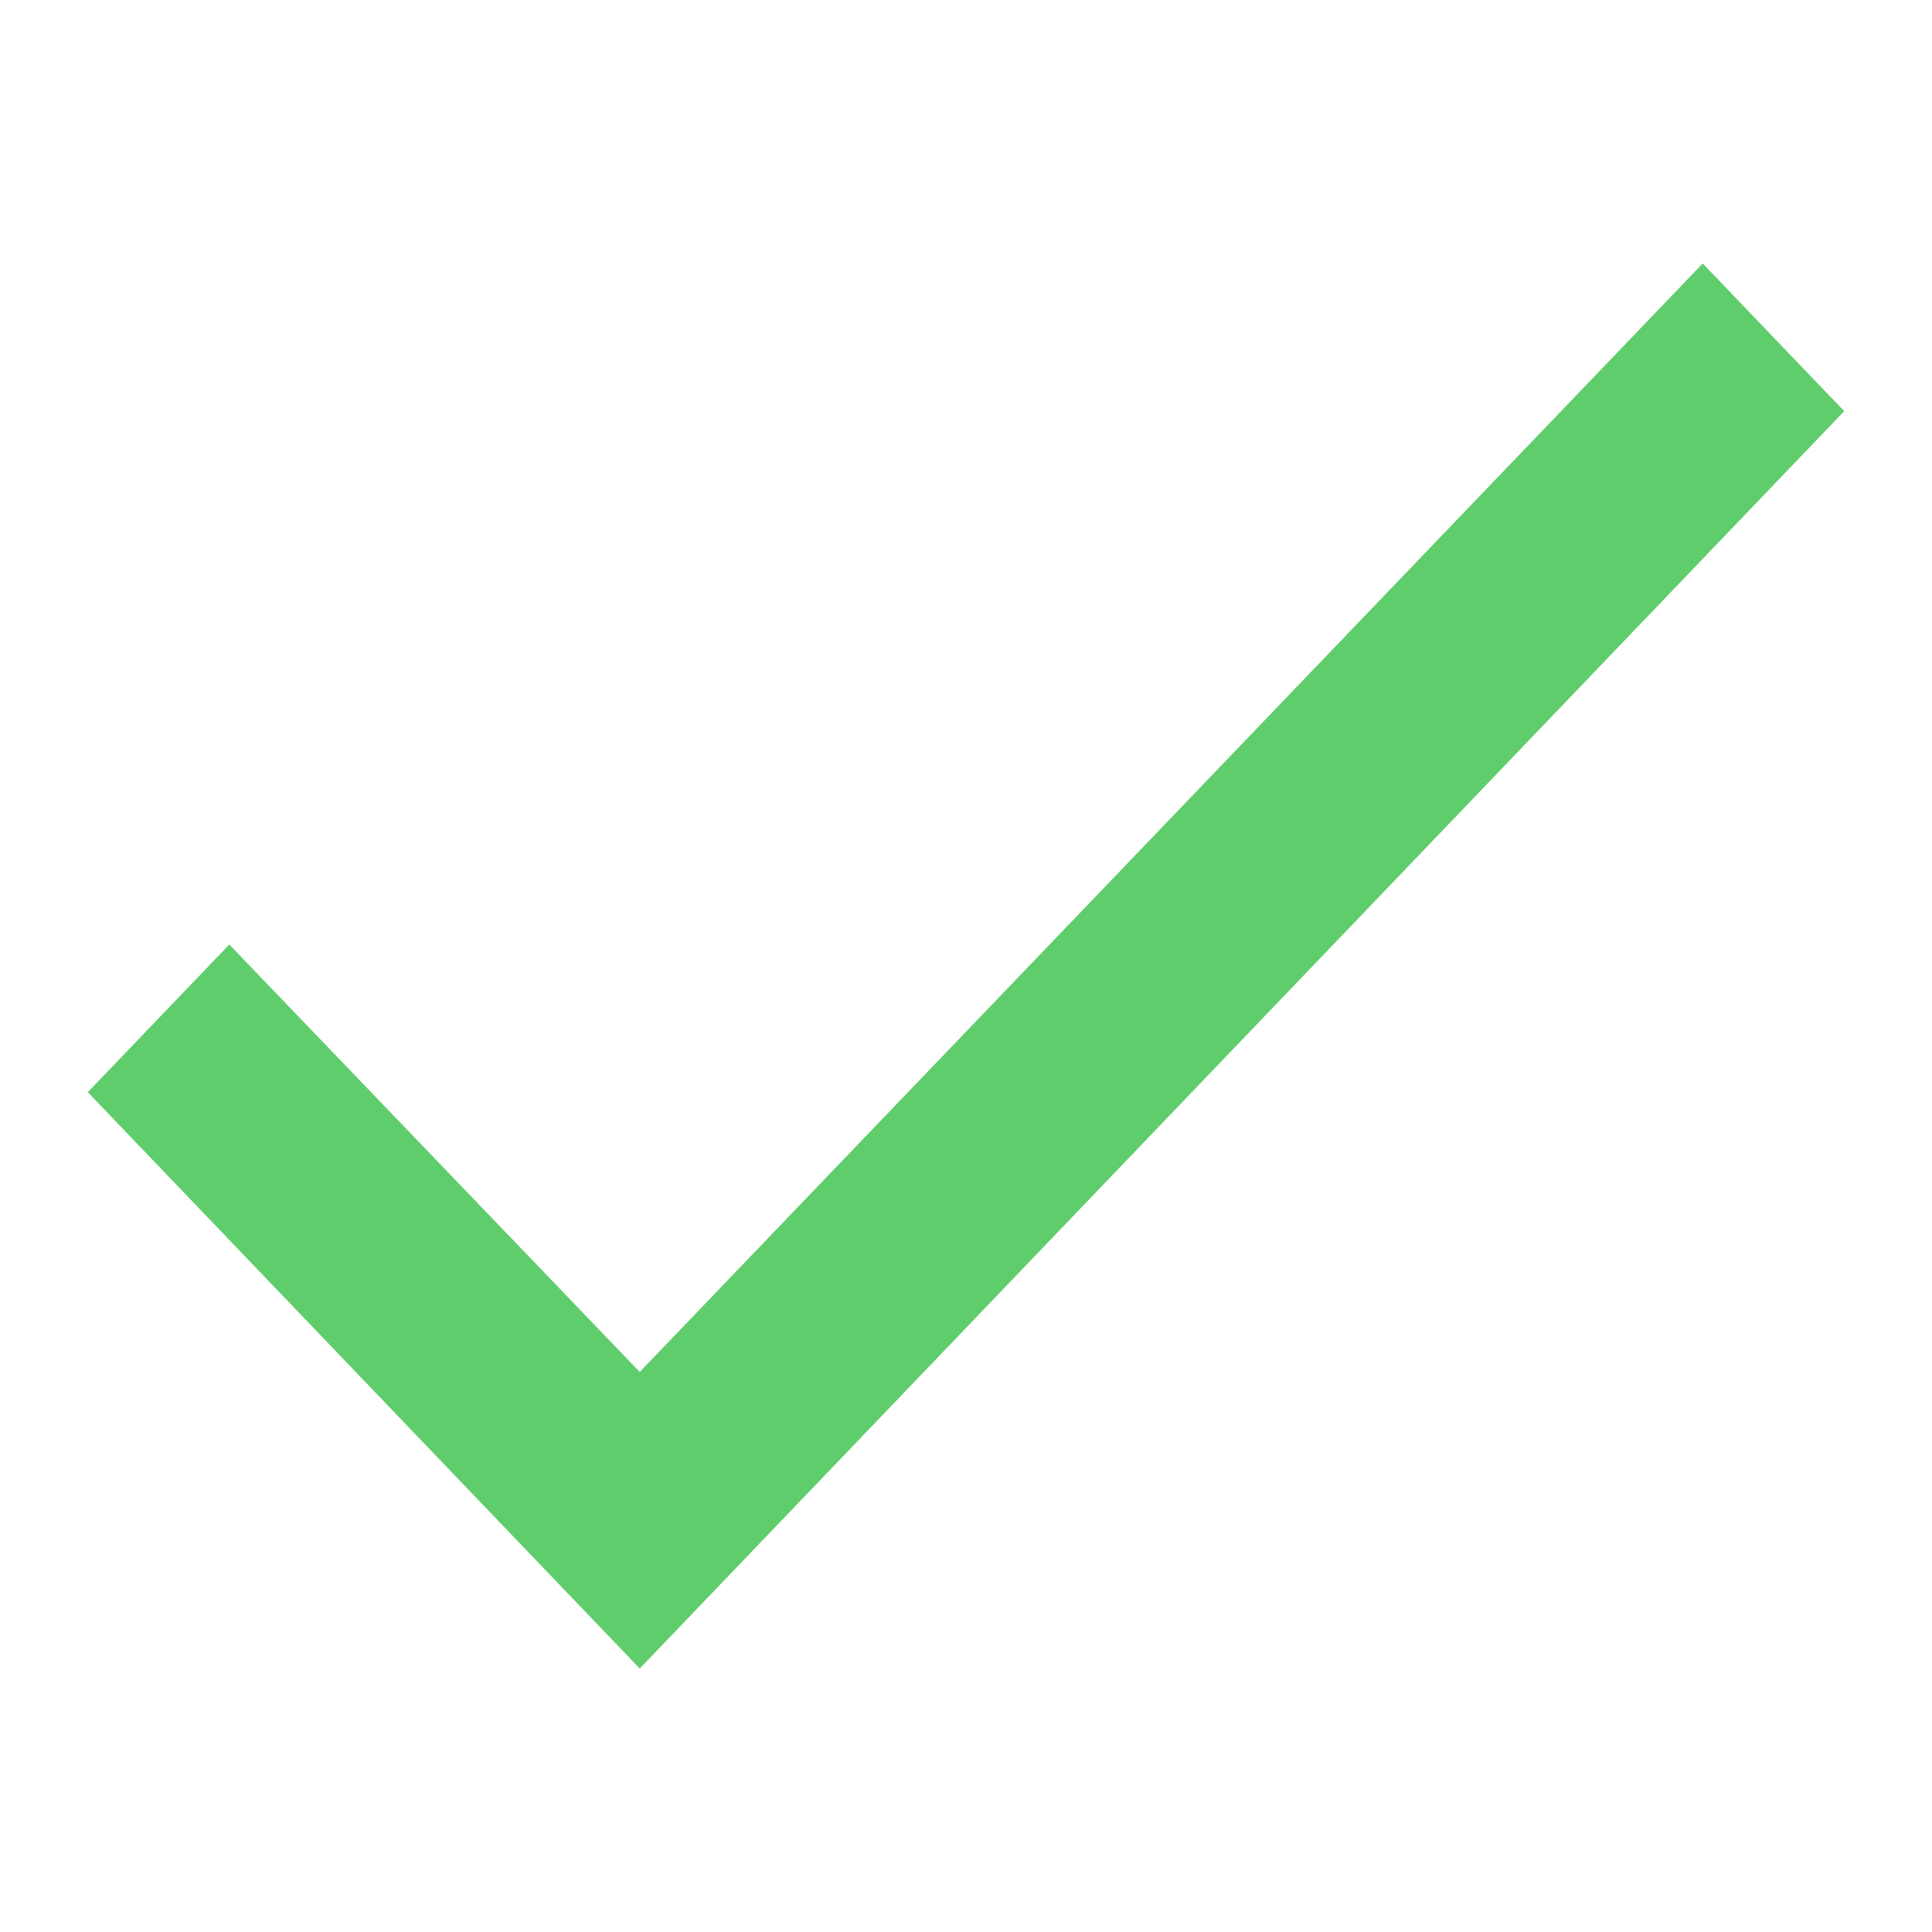
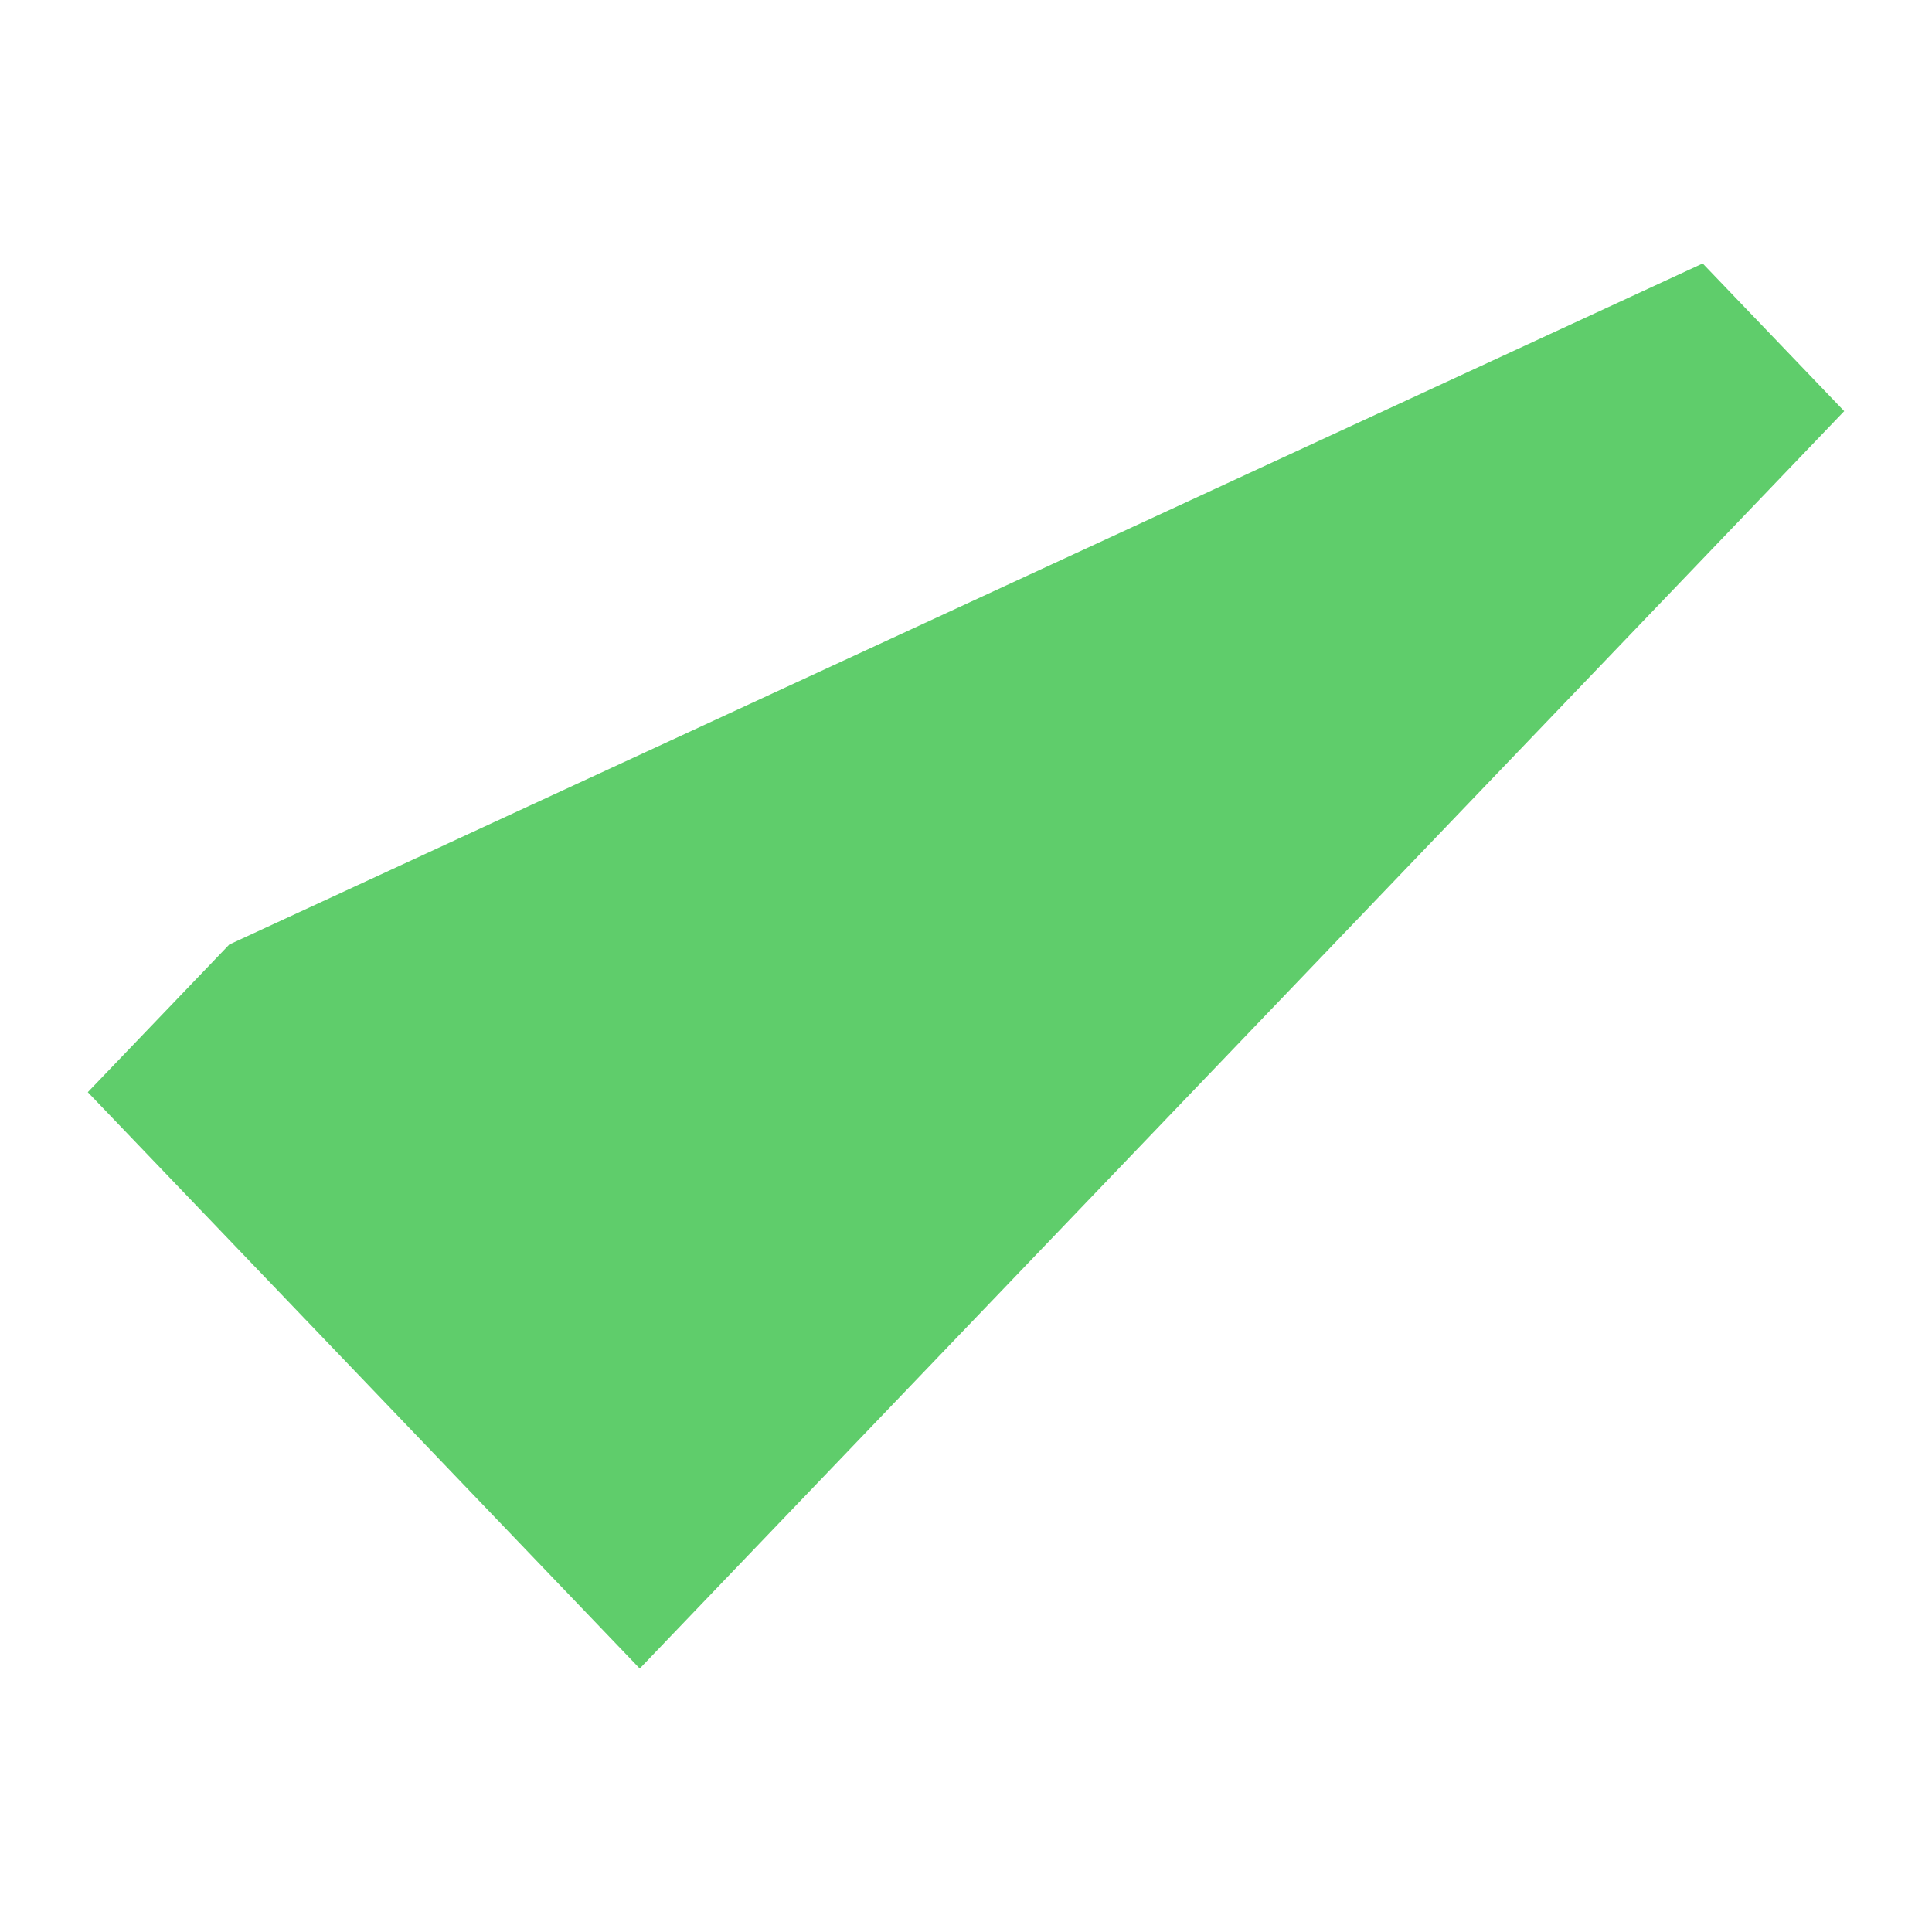
<svg xmlns="http://www.w3.org/2000/svg" width="16" height="16" viewBox="0 0 16 16" fill="none">
-   <path d="M15.273 3.405L5.298 13.818L0.727 9.045L1.899 7.822L5.298 11.362L14.101 2.182L15.273 3.405Z" fill="#5FCD6B" />
+   <path d="M15.273 3.405L5.298 13.818L0.727 9.045L1.899 7.822L14.101 2.182L15.273 3.405Z" fill="#5FCD6B" />
</svg>